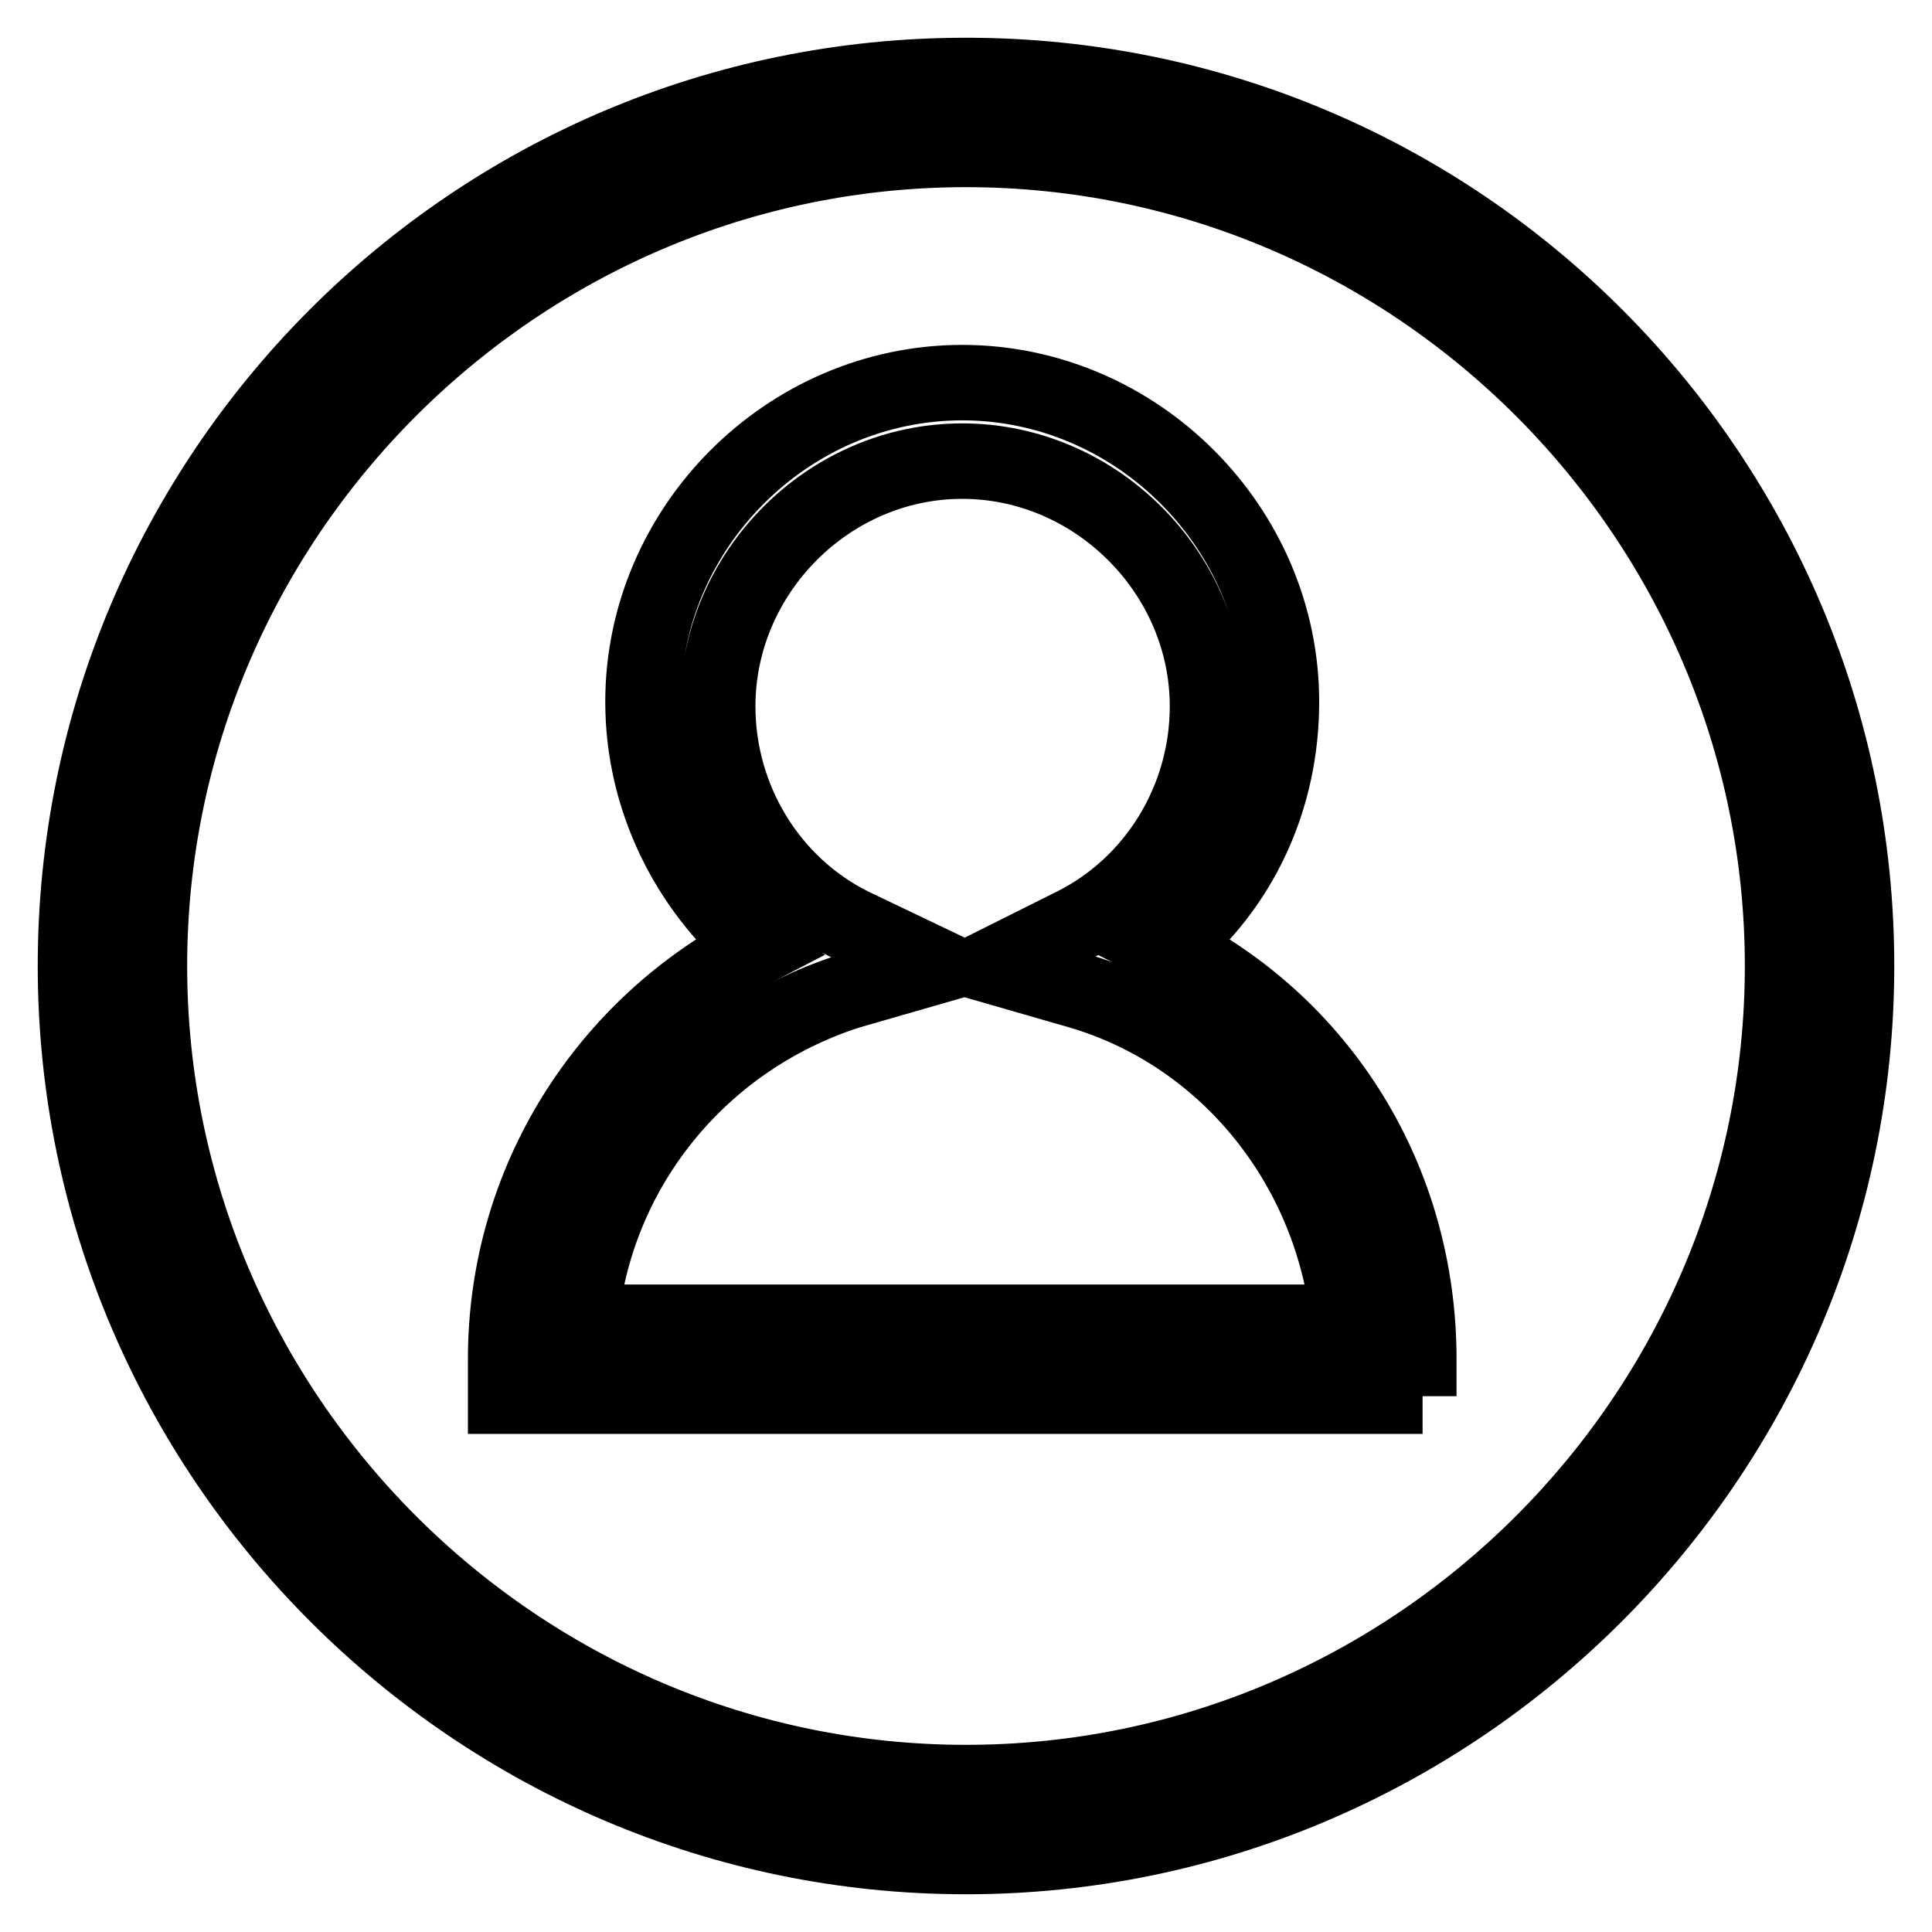
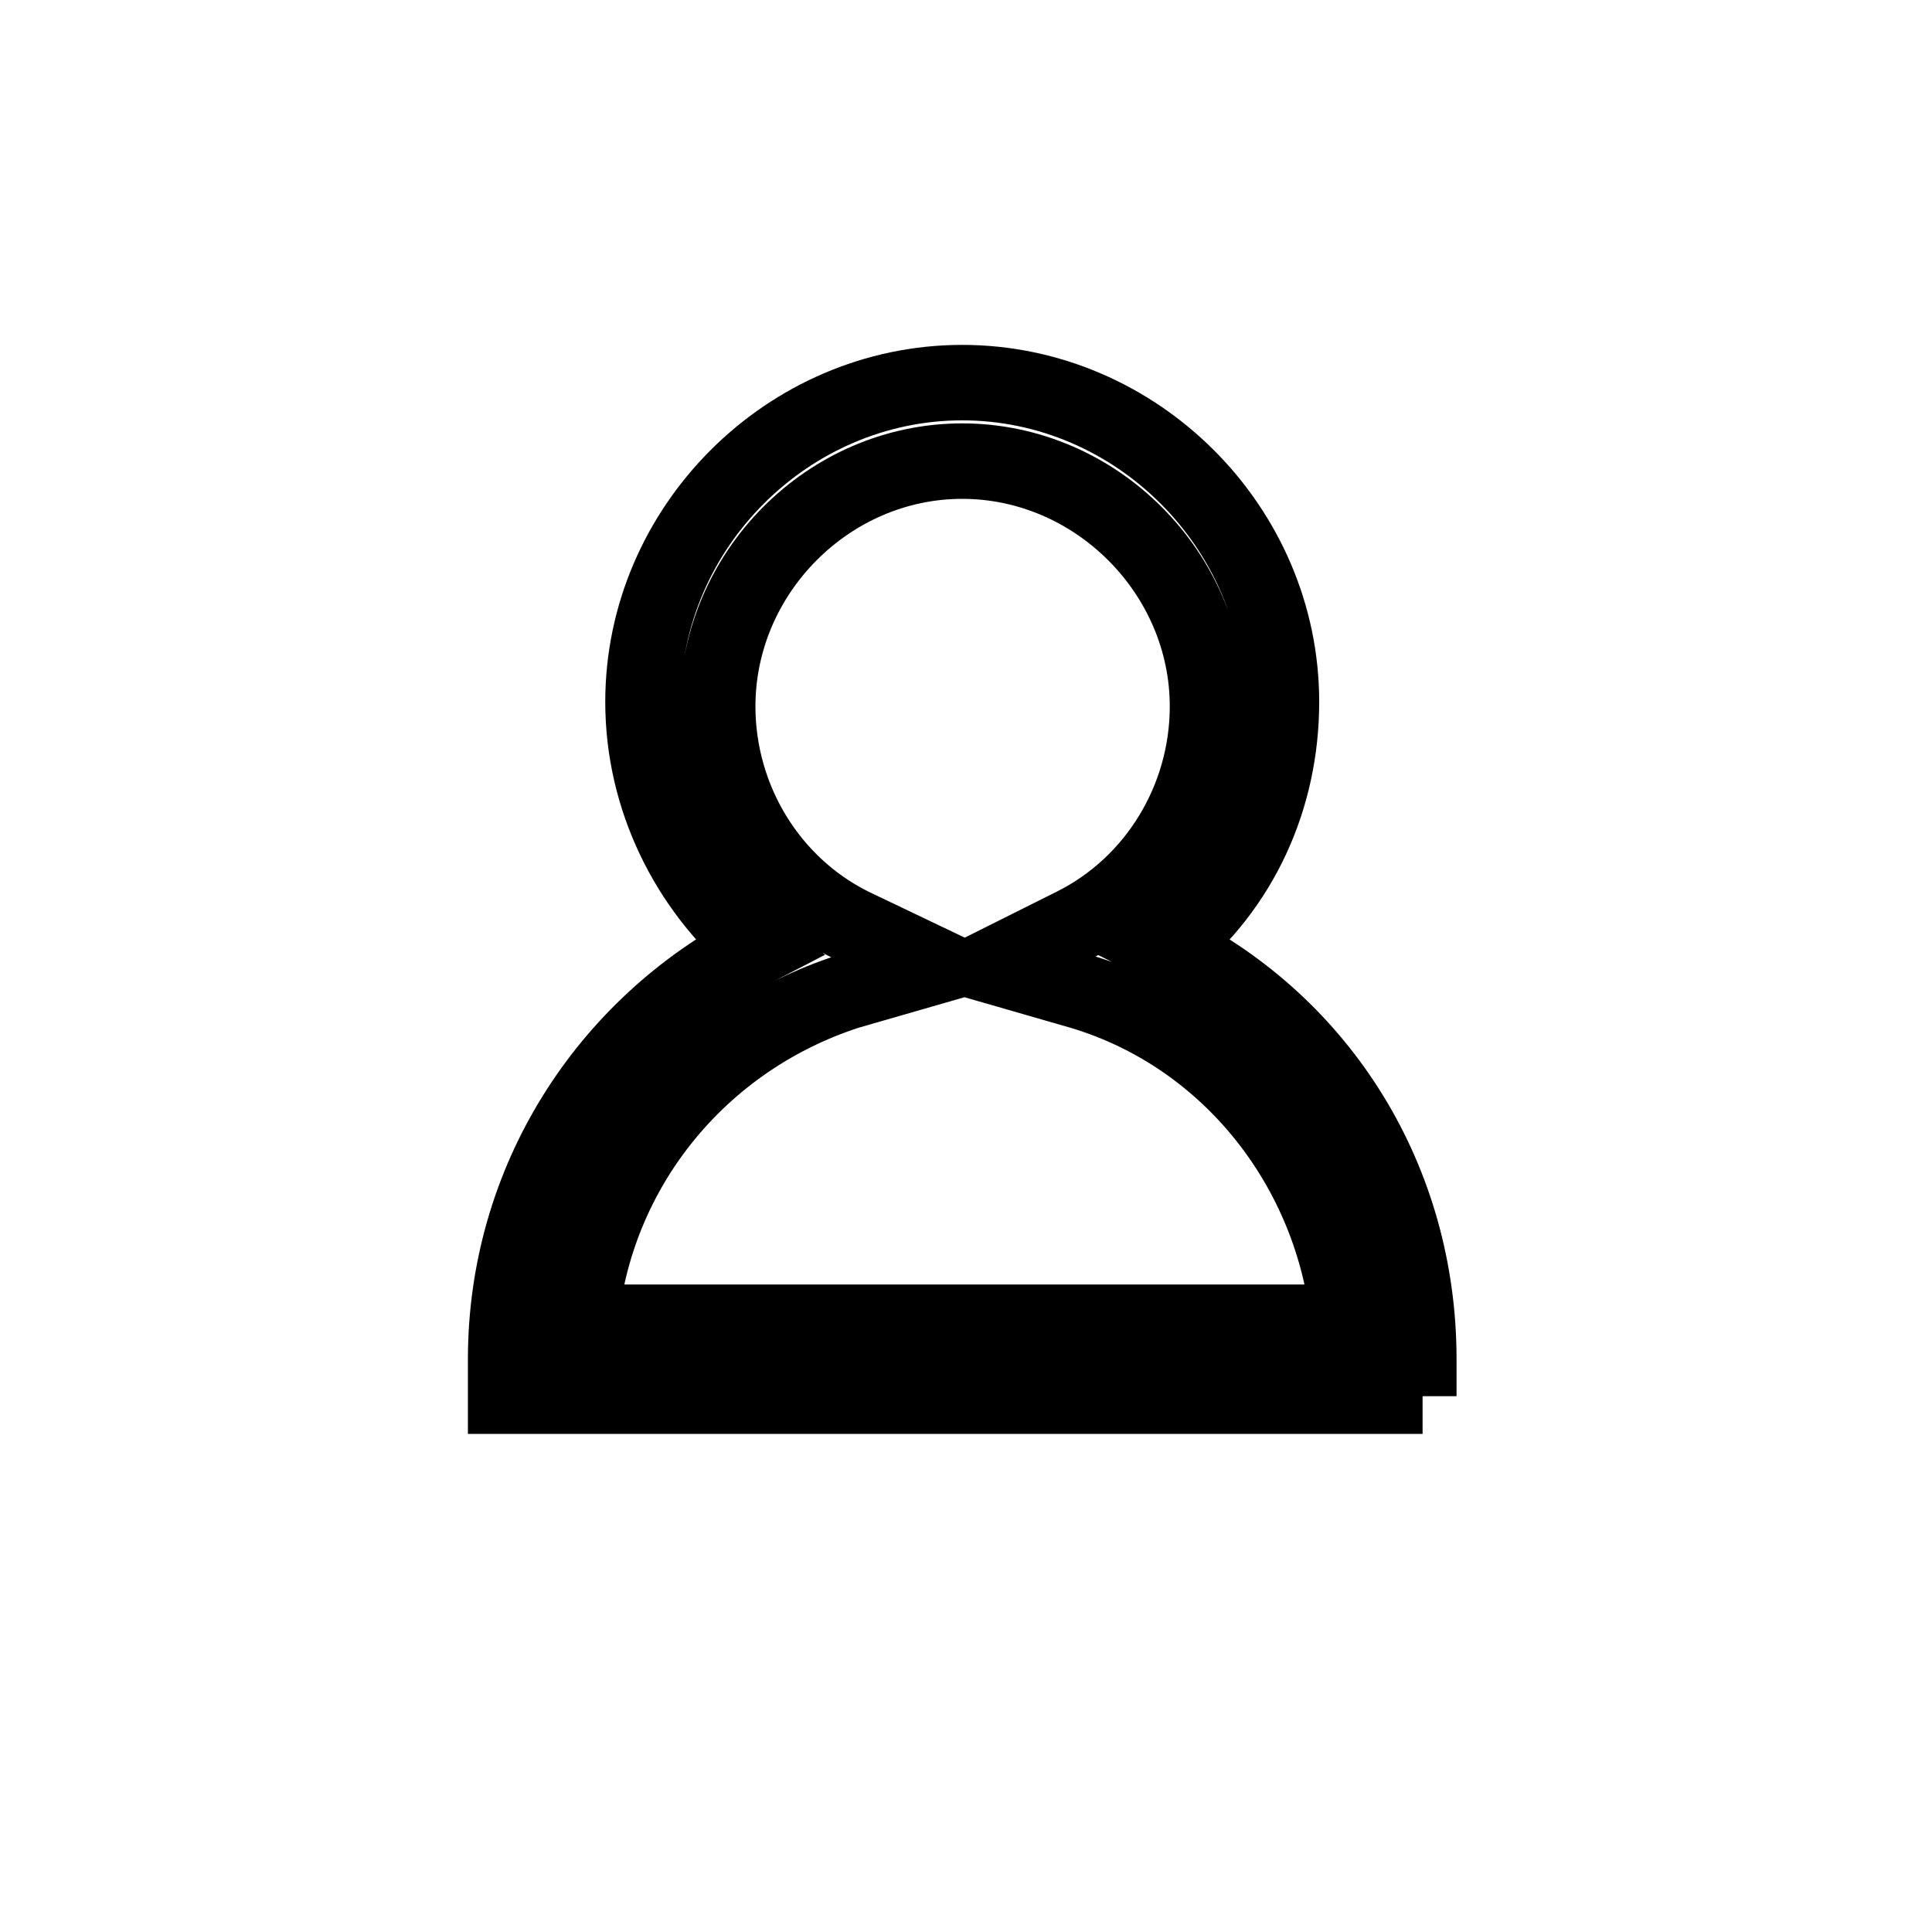
<svg xmlns="http://www.w3.org/2000/svg" version="1.1" x="0px" y="0px" viewBox="0 0 256 256" enable-background="new 0 0 256 256" xml:space="preserve">
  <g>
    <path stroke-width="10" fill-opacity="0" stroke="#000000" d="M188.5,185H67v-4.9c0-23.6,13.3-44.2,33.4-54.6c-9.3-7.9-15.2-19.7-15.2-32.5c0-23.1,19.2-42.3,42.3-42.3 c23.1,0,42.3,19.2,42.3,42.3c0,12.8-5.4,24.6-15.2,32.5c20.6,10.3,33.4,31,33.4,54.6v4.9H188.5z M76.9,175.2h101.8 c-2-20.2-15.7-37.9-35.4-43.8l-11.8-3.4l10.8-5.4c10.8-5.4,17.7-16.7,17.7-29c0-17.7-14.8-32.5-32.5-32.5 c-17.7,0-32.4,14.8-32.4,32.5c0,12.3,6.9,23.6,17.7,29l11.3,5.4l-11.8,3.4C92.6,137.8,78.8,155,76.9,175.2L76.9,175.2z" />
-     <path stroke-width="10" fill-opacity="0" stroke="#000000" d="M128,246c-64.9,0-118-53.1-118-118S62.6,10,128,10s118,53.1,118,118S192.9,246,128,246L128,246z M128,19.8 C68.5,19.8,19.8,68.5,19.8,128c0,59.5,48.7,108.2,108.2,108.2c59.5,0,108.2-48.7,108.2-108.2C236.2,68.5,187.5,19.8,128,19.8 L128,19.8z" />
  </g>
</svg>